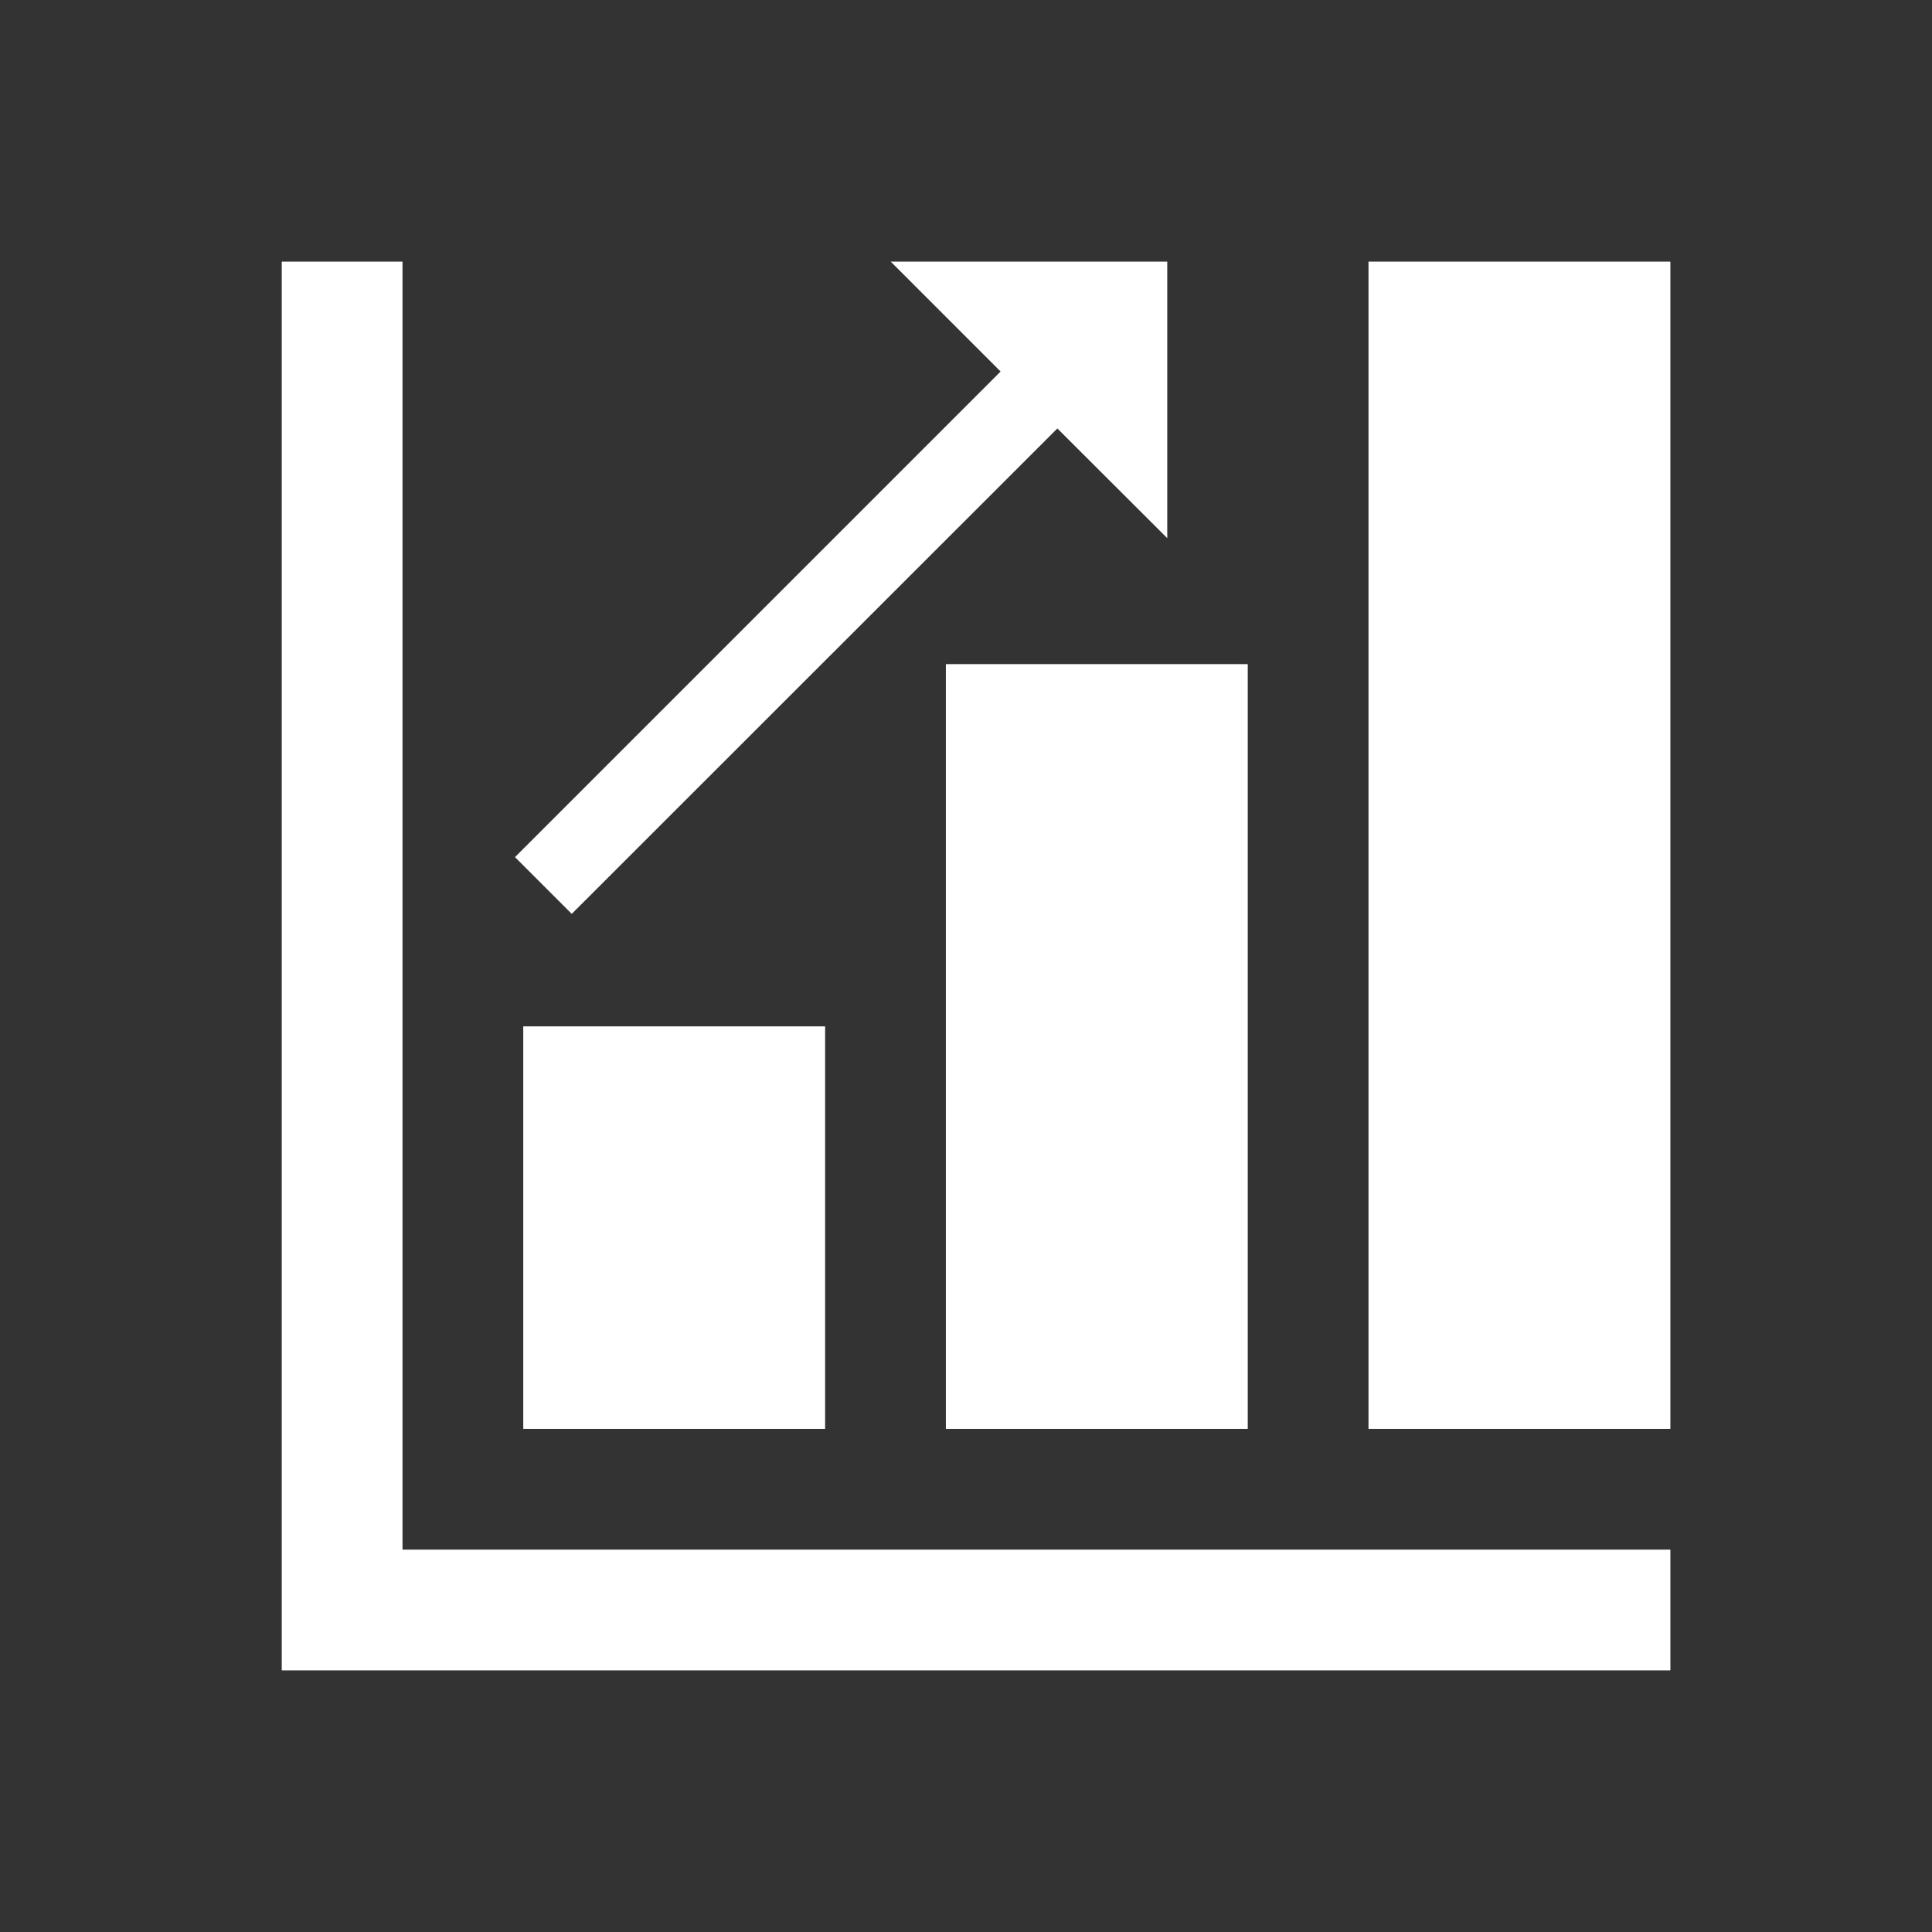
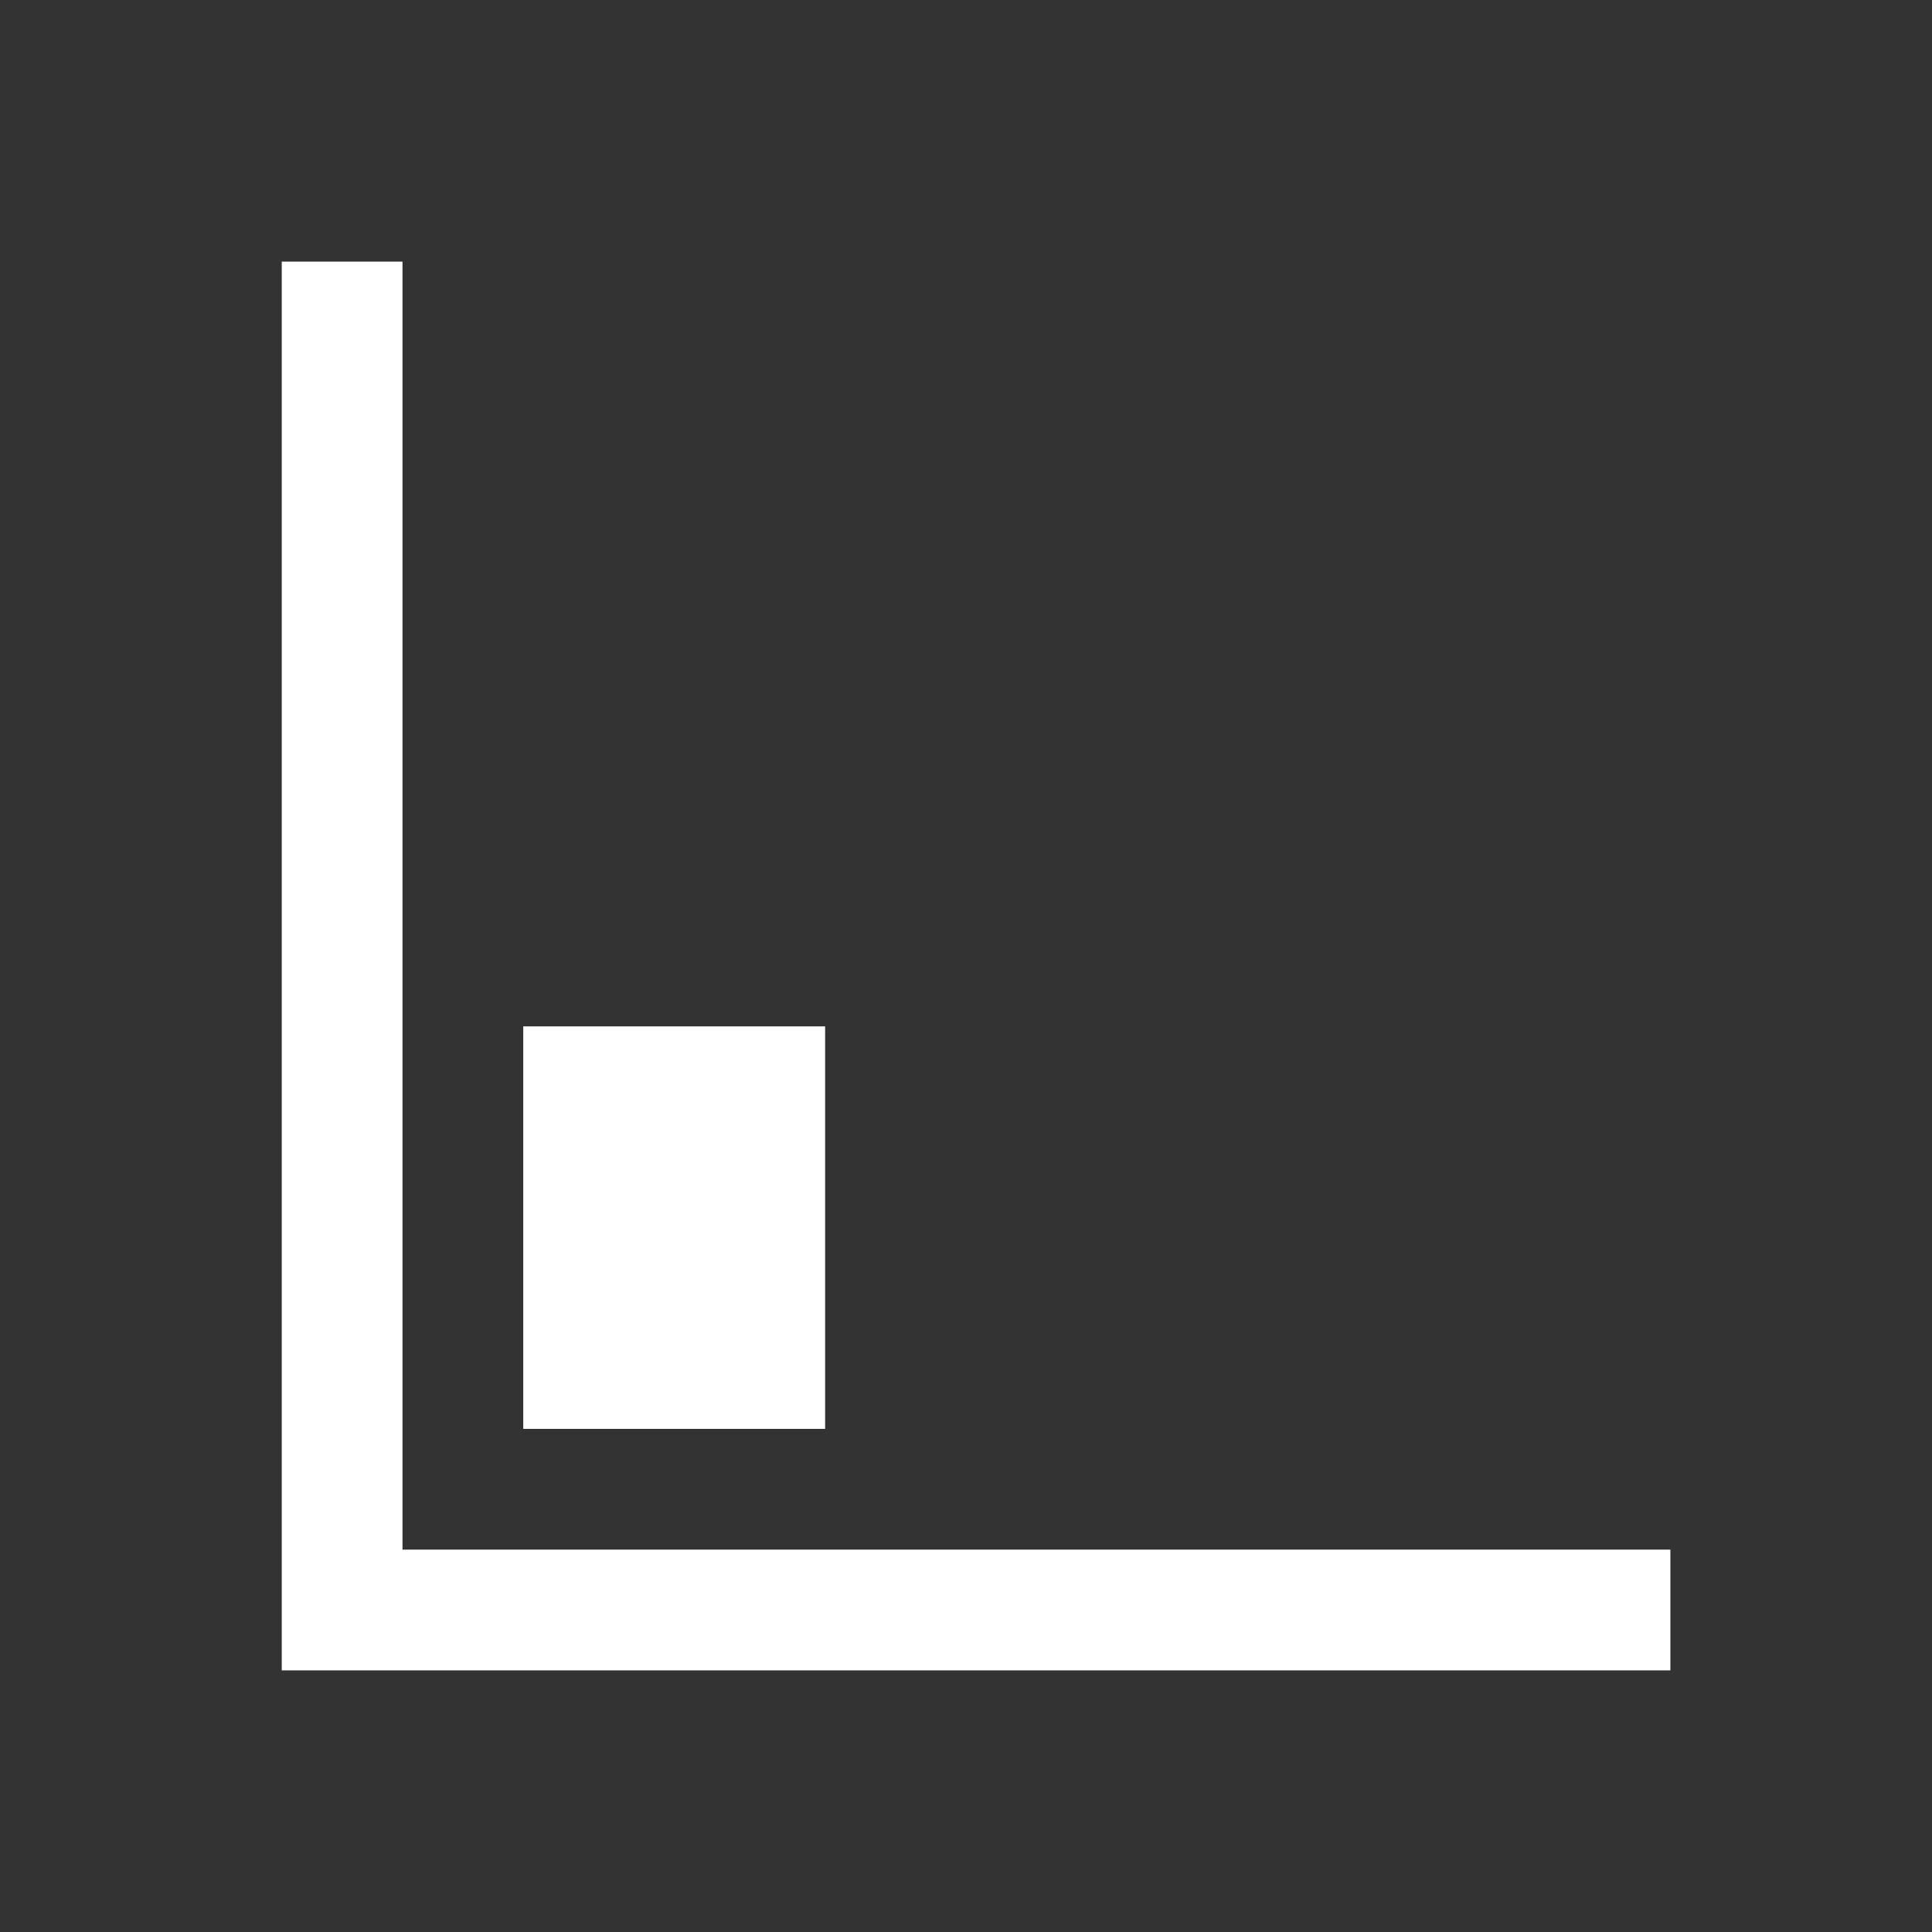
<svg xmlns="http://www.w3.org/2000/svg" width="96" height="96" xml:space="preserve" overflow="hidden">
  <rect width="100%" height="100%" fill="#333333" stroke="none" />
  <g transform="translate(-284 -426)">
    <path d="M304 439 298 439 298 509 367 509 367 503 304 503 304 439Z" fill="#FFFFFF" />
-     <path d="M367 497 352 497 352 439 367 439Z" fill="#FFFFFF" />
-     <path d="M346 497 331 497 331 459 346 459Z" fill="#FFFFFF" />
    <path d="M325 497 310 497 310 477 325 477Z" fill="#FFFFFF" />
-     <path d="M342 452.74 342 439 328.26 439 333.72 444.46 309.59 468.59 312.41 471.41 336.54 447.29 342 452.74Z" fill="#FFFFFF" />
  </g>
</svg>